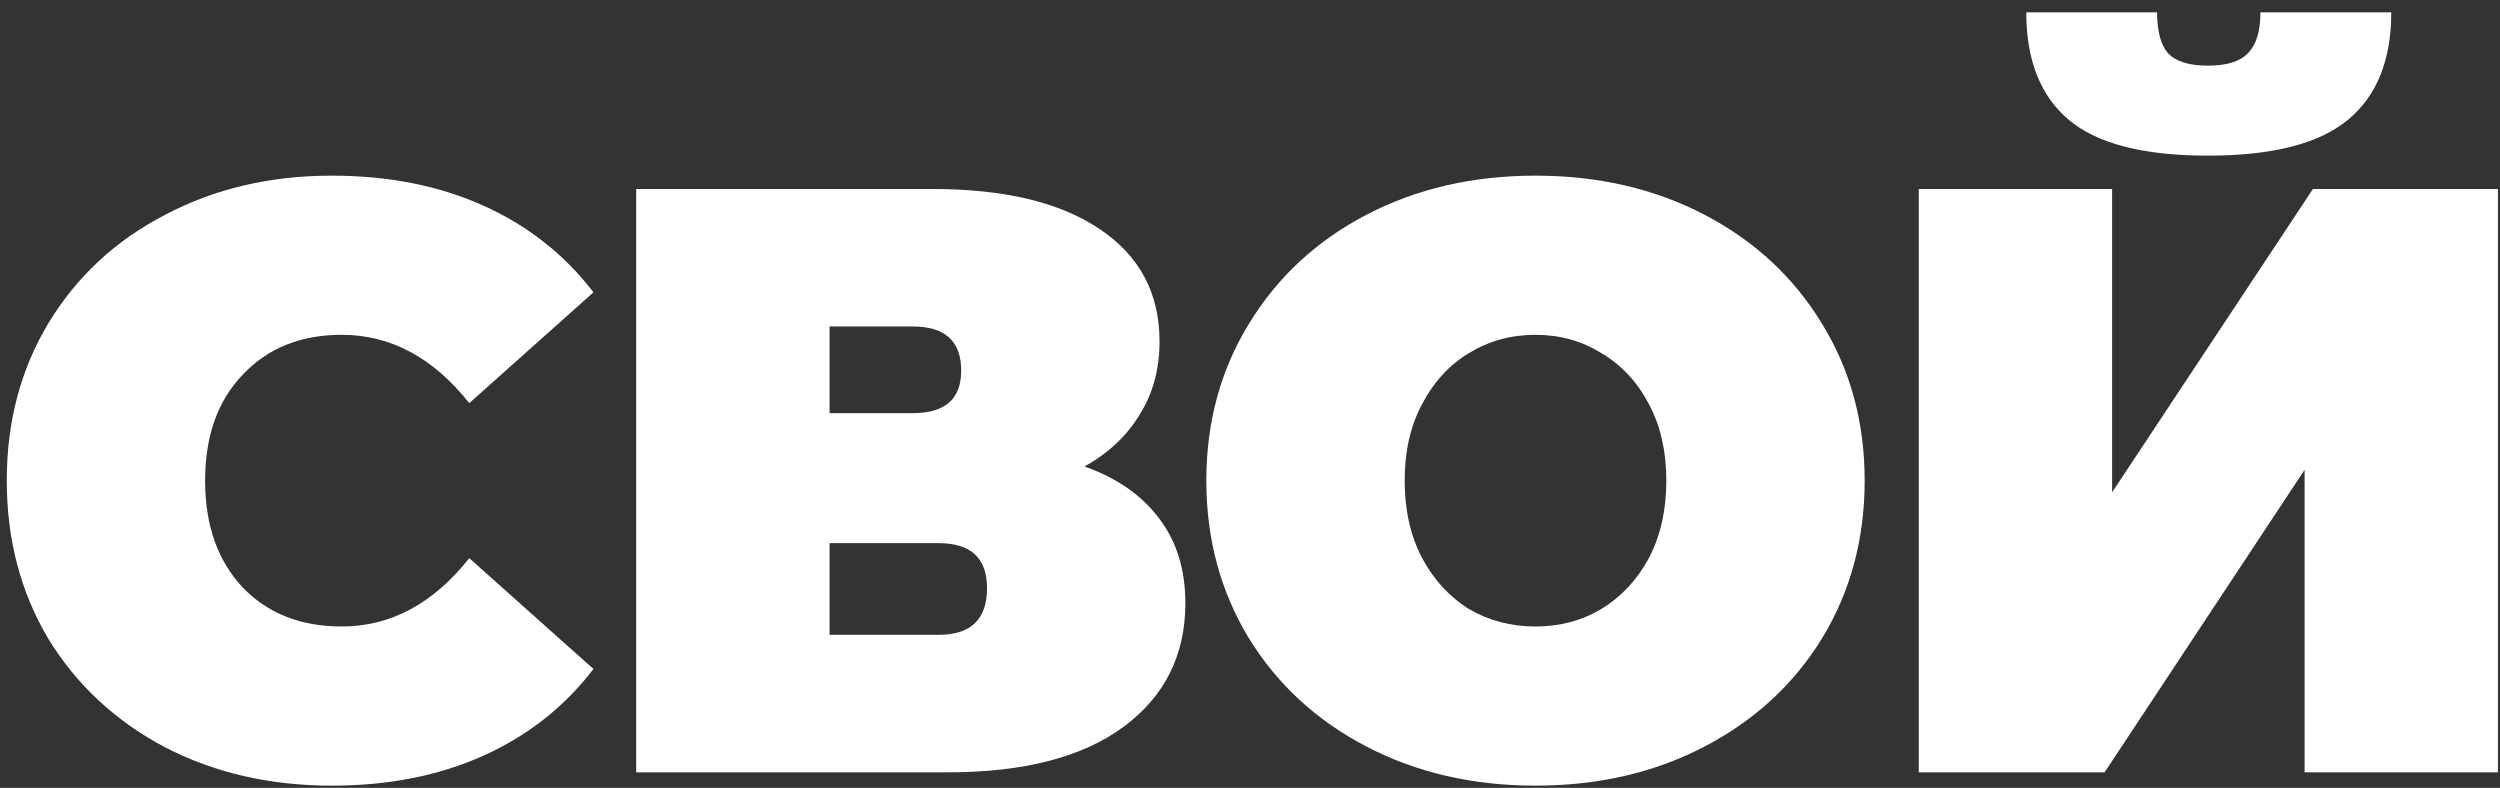
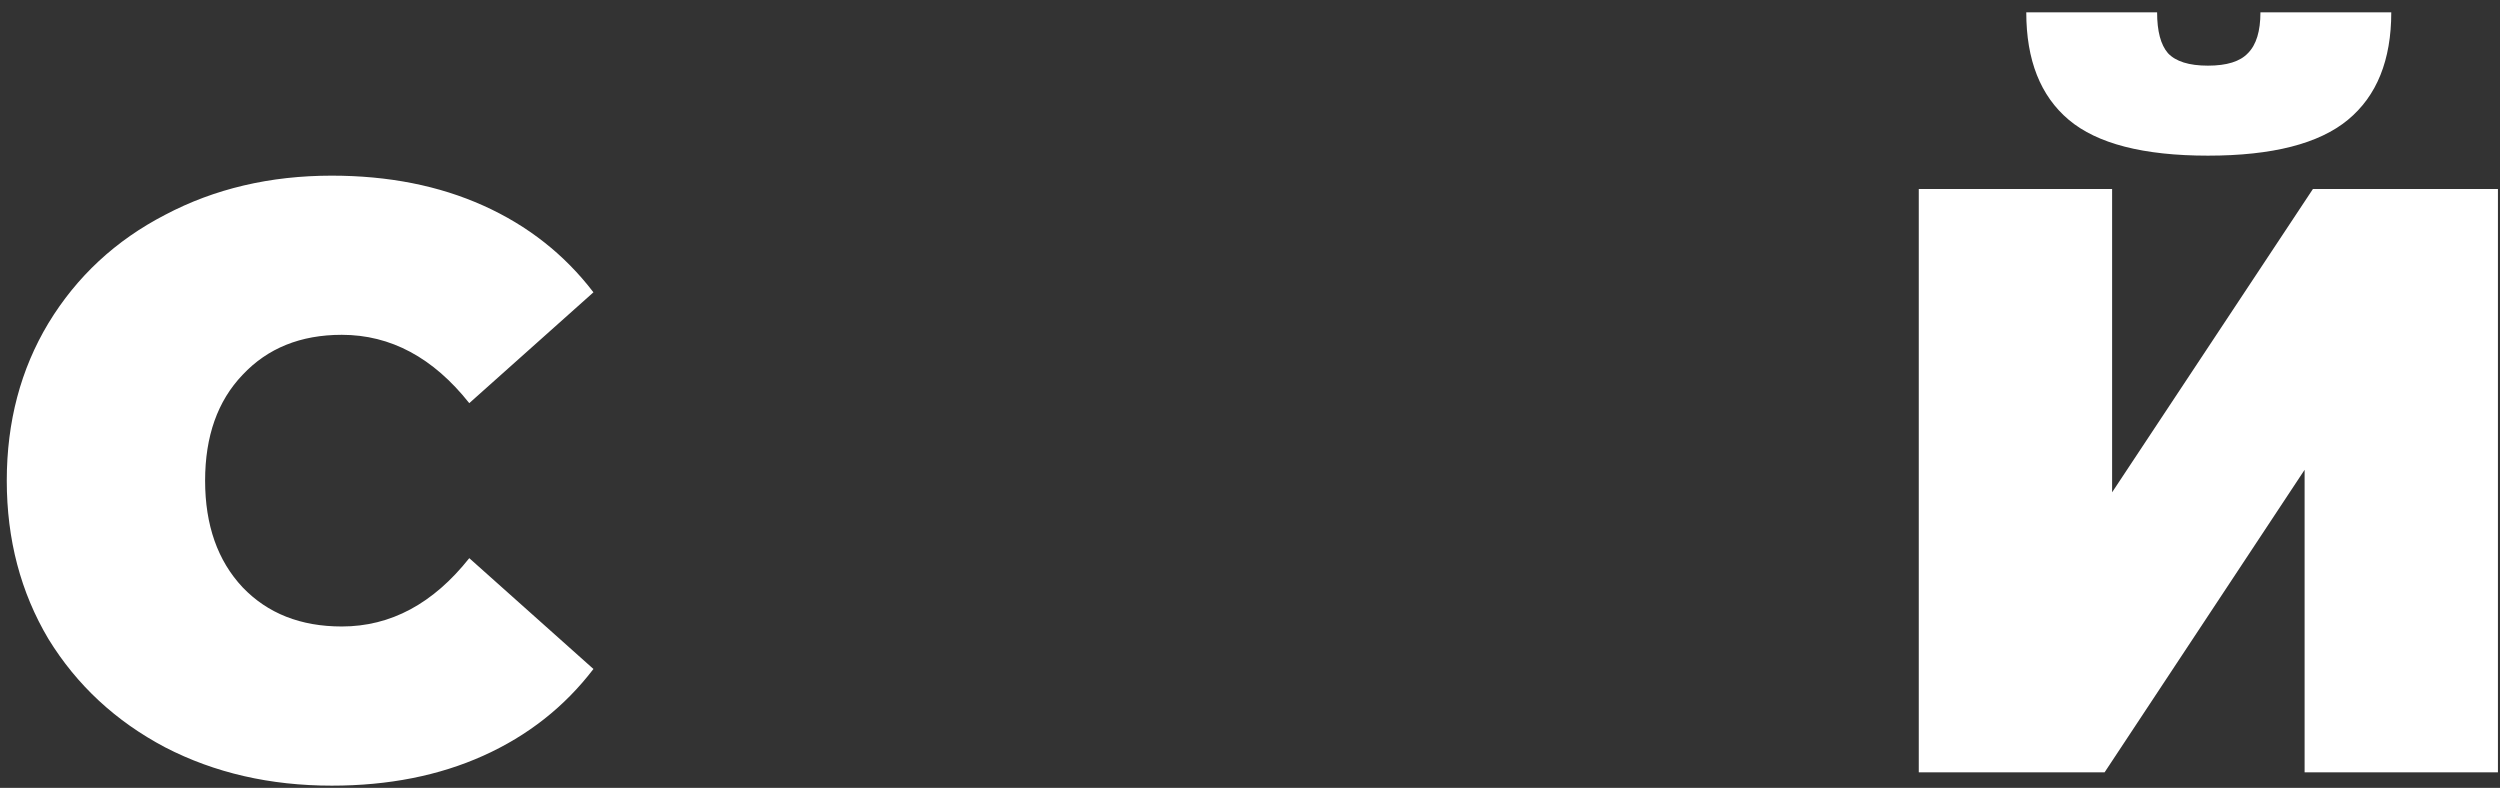
<svg xmlns="http://www.w3.org/2000/svg" width="165" height="52" viewBox="0 0 165 52" fill="none">
  <rect x="0" y="0" width="165" height="52" fill="#333333" stroke="none" />
  <path d="M126.639 12.473H139.399V32.493L152.654 12.473H164.864V50.973H152.104V31.008L138.904 50.973H126.639V12.473ZM145.724 10.273C141.471 10.273 138.409 9.485 136.539 7.908C134.669 6.332 133.734 3.967 133.734 0.813H142.369C142.369 2.06 142.608 2.958 143.084 3.508C143.598 4.058 144.478 4.333 145.724 4.333C146.971 4.333 147.851 4.058 148.364 3.508C148.914 2.958 149.189 2.06 149.189 0.813H157.824C157.824 3.967 156.871 6.332 154.964 7.908C153.058 9.485 149.978 10.273 145.724 10.273Z" fill="white" />
-   <path d="M101.343 51.853C97.199 51.853 93.478 50.992 90.178 49.268C86.878 47.545 84.293 45.162 82.423 42.118C80.553 39.038 79.618 35.573 79.618 31.723C79.618 27.873 80.553 24.427 82.423 21.383C84.293 18.303 86.878 15.902 90.178 14.178C93.478 12.455 97.199 11.593 101.343 11.593C105.486 11.593 109.208 12.455 112.508 14.178C115.808 15.902 118.393 18.303 120.263 21.383C122.133 24.427 123.068 27.873 123.068 31.723C123.068 35.573 122.133 39.038 120.263 42.118C118.393 45.162 115.808 47.545 112.508 49.268C109.208 50.992 105.486 51.853 101.343 51.853ZM101.343 41.348C102.956 41.348 104.404 40.963 105.688 40.193C107.008 39.387 108.053 38.268 108.823 36.838C109.593 35.372 109.978 33.667 109.978 31.723C109.978 29.78 109.593 28.093 108.823 26.663C108.053 25.197 107.008 24.078 105.688 23.308C104.404 22.502 102.956 22.098 101.343 22.098C99.729 22.098 98.263 22.502 96.943 23.308C95.659 24.078 94.633 25.197 93.863 26.663C93.093 28.093 92.708 29.78 92.708 31.723C92.708 33.667 93.093 35.372 93.863 36.838C94.633 38.268 95.659 39.387 96.943 40.193C98.263 40.963 99.729 41.348 101.343 41.348Z" fill="white" />
-   <path d="M71.579 30.788C73.742 31.558 75.392 32.713 76.529 34.253C77.665 35.757 78.234 37.608 78.234 39.808C78.234 43.255 76.859 45.987 74.109 48.003C71.395 49.983 67.545 50.973 62.559 50.973H41.989V12.473H61.514C66.28 12.473 69.965 13.353 72.569 15.113C75.209 16.873 76.529 19.348 76.529 22.538C76.529 24.372 76.089 25.985 75.209 27.378C74.365 28.772 73.155 29.908 71.579 30.788ZM54.749 27.268H60.249C62.375 27.268 63.439 26.333 63.439 24.463C63.439 22.52 62.375 21.548 60.249 21.548H54.749V27.268ZM61.954 41.898C64.08 41.898 65.144 40.872 65.144 38.818C65.144 36.838 64.08 35.848 61.954 35.848H54.749V41.898H61.954Z" fill="white" />
  <path d="M21.897 51.853C17.827 51.853 14.16 51.01 10.897 49.323C7.634 47.6 5.067 45.217 3.197 42.173C1.364 39.093 0.447 35.61 0.447 31.723C0.447 27.837 1.364 24.372 3.197 21.328C5.067 18.248 7.634 15.865 10.897 14.178C14.16 12.455 17.827 11.593 21.897 11.593C25.637 11.593 28.974 12.253 31.907 13.573C34.84 14.893 37.26 16.8 39.167 19.293L30.972 26.608C28.589 23.602 25.784 22.098 22.557 22.098C19.844 22.098 17.662 22.978 16.012 24.738C14.362 26.462 13.537 28.79 13.537 31.723C13.537 34.657 14.362 37.003 16.012 38.763C17.662 40.487 19.844 41.348 22.557 41.348C25.784 41.348 28.589 39.845 30.972 36.838L39.167 44.153C37.26 46.647 34.84 48.553 31.907 49.873C28.974 51.193 25.637 51.853 21.897 51.853Z" fill="white" />
</svg>